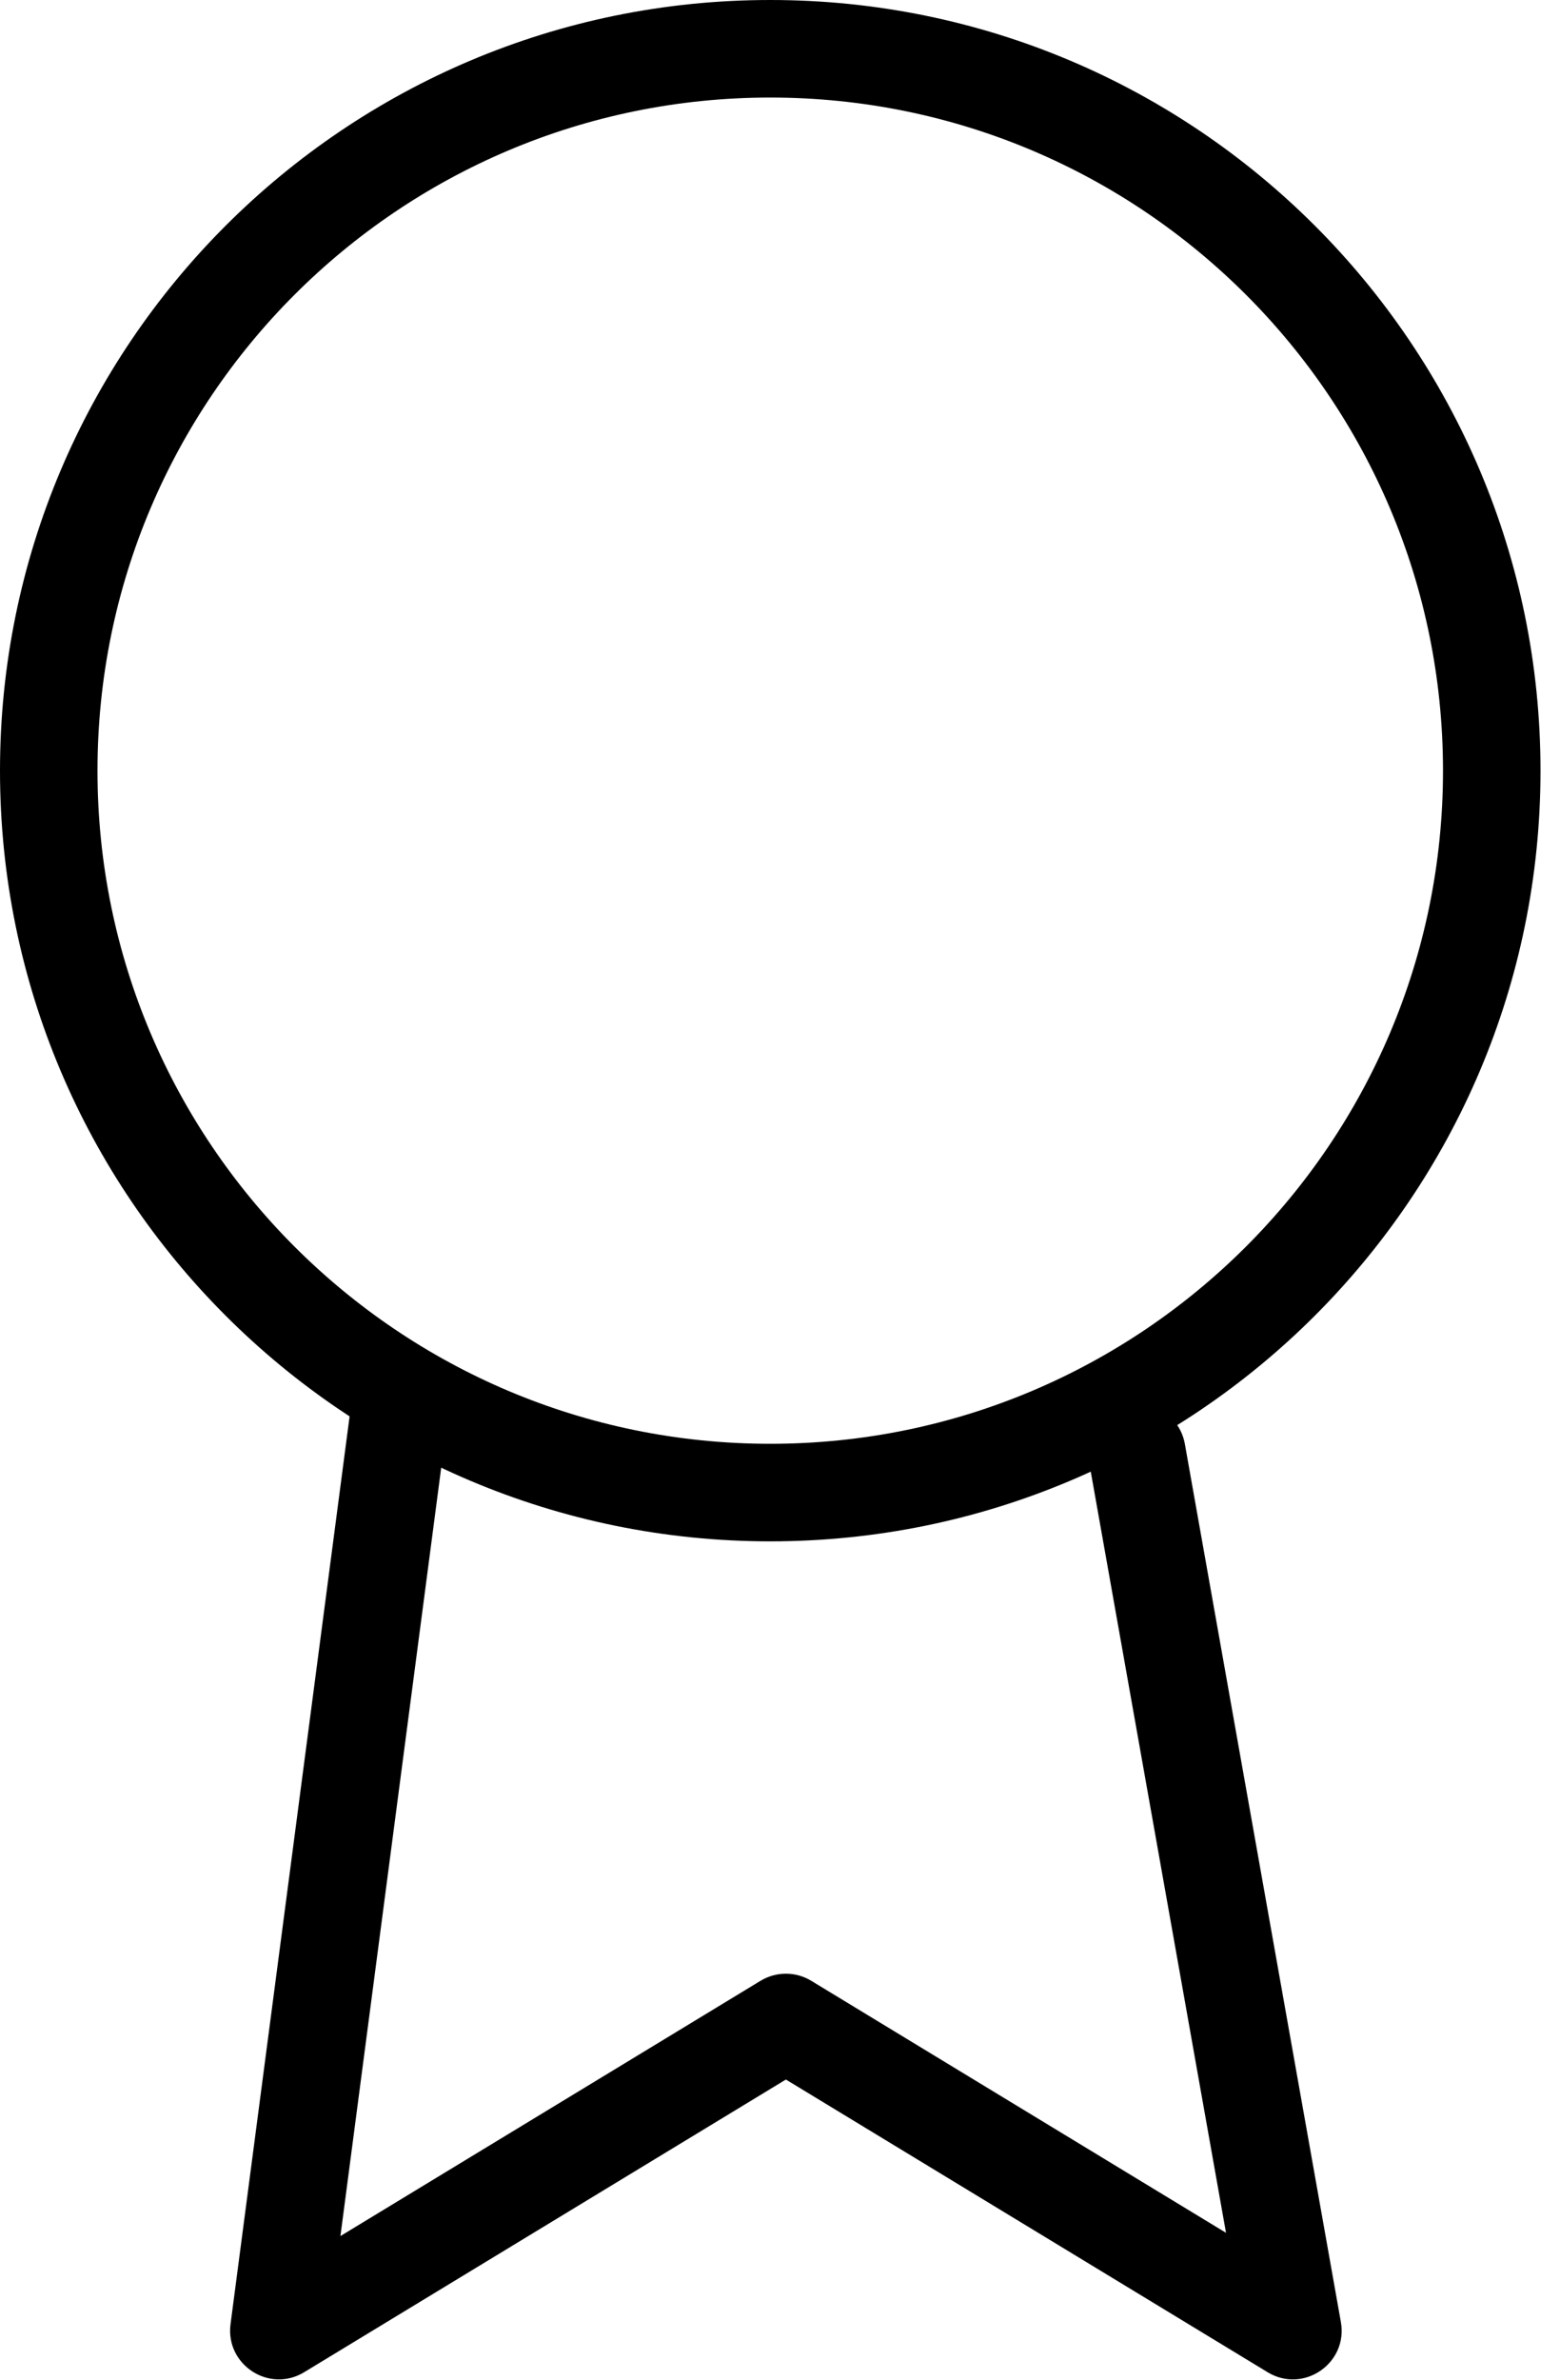
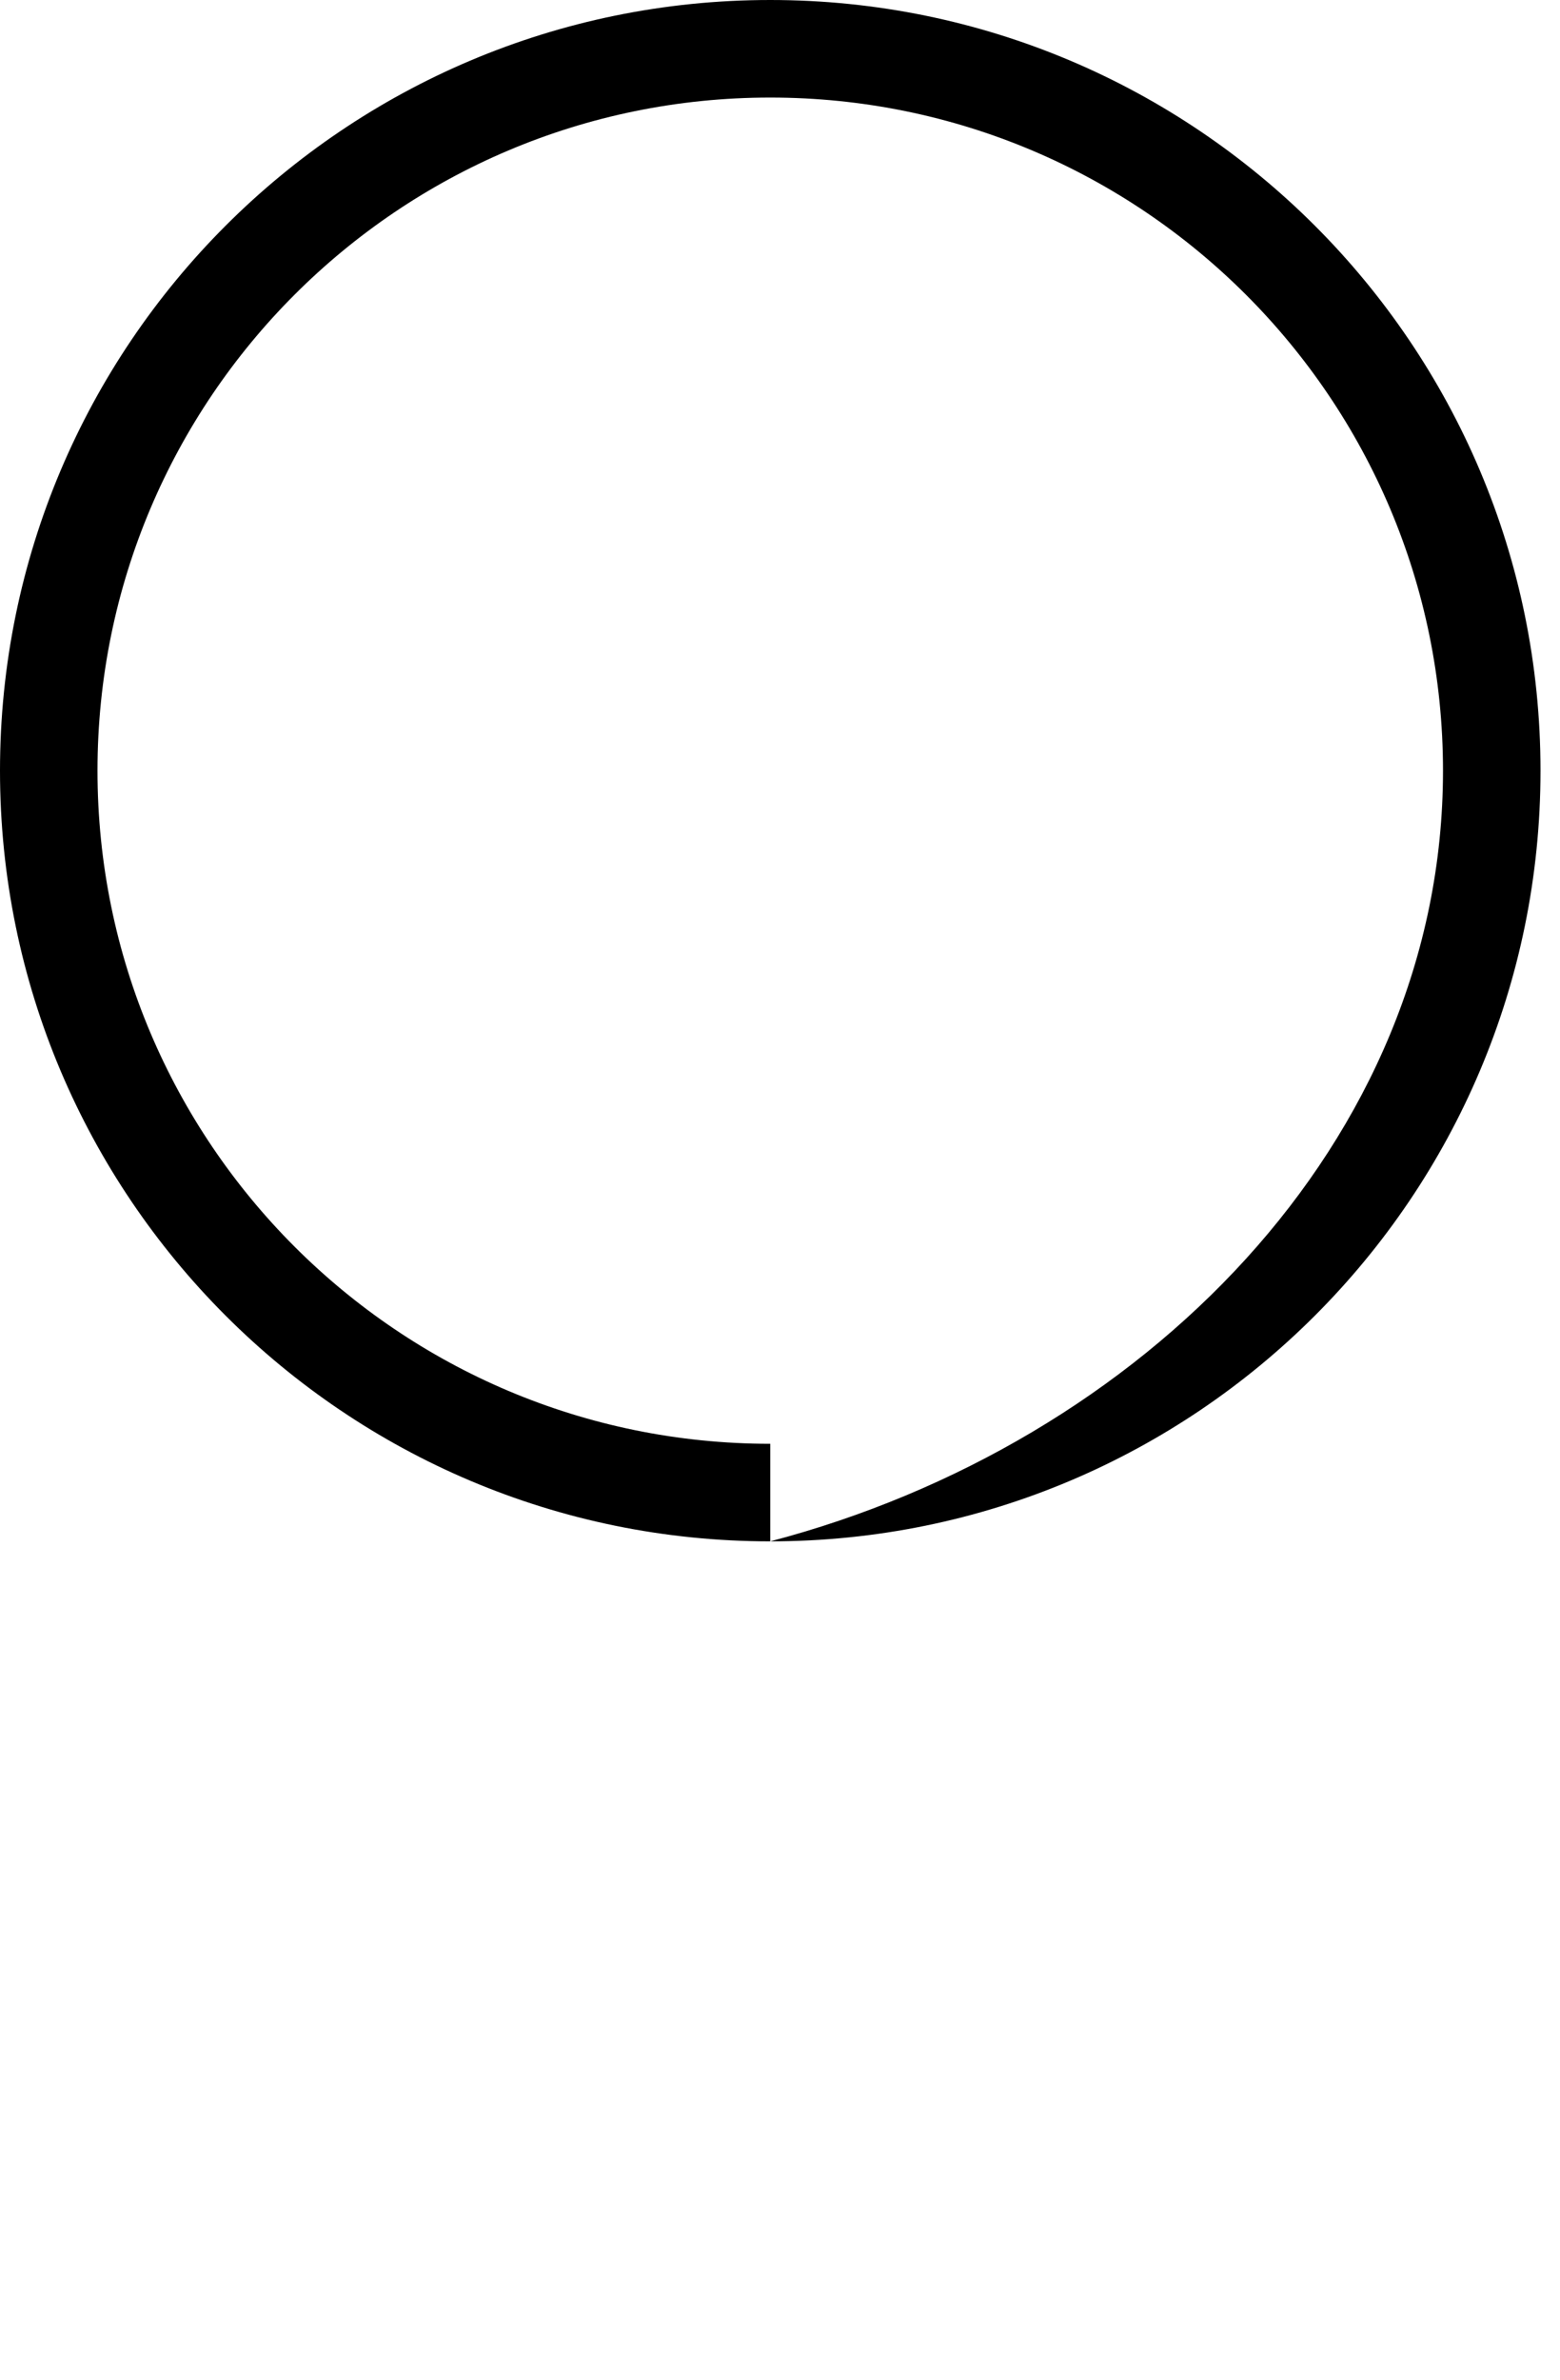
<svg xmlns="http://www.w3.org/2000/svg" width="40px" height="61px" viewBox="0 0 40 61" version="1.1">
  <title>award</title>
  <desc>Created with Sketch.</desc>
  <defs />
  <g id="Page-1" stroke="none" stroke-width="1" fill="none" fill-rule="evenodd">
    <g id="Savills-Case-Study" transform="translate(-203, -2613)" fill="#000000" fill-rule="nonzero">
      <g id="award" transform="translate(203, 2613)">
-         <path d="M19.75,39.5 C8.842,39.5 0,30.658 0,19.75 C0,8.842 8.842,0 19.75,0 C30.658,0 39.5,8.842 39.5,19.75 C39.5,30.658 30.658,39.5 19.75,39.5 Z M19.75,37 C29.277,37 37,29.277 37,19.75 C37,10.223 29.277,2.5 19.75,2.5 C10.223,2.5 2.5,10.223 2.5,19.75 C2.5,29.277 10.223,37 19.75,37 Z" id="Oval" />
-         <path d="M7.8,60.792 C6.903,61.337 5.775,60.601 5.911,59.561 L9.057,35.588 C9.147,34.903 9.775,34.421 10.459,34.511 C11.144,34.601 11.626,35.228 11.536,35.913 L8.729,57.303 L19.502,50.761 C19.901,50.519 20.401,50.519 20.8,50.761 L31.436,57.22 L27.92,37.443 C27.799,36.763 28.252,36.114 28.932,35.993 C29.612,35.872 30.261,36.325 30.381,37.005 L34.381,59.505 C34.57,60.564 33.421,61.351 32.502,60.792 L20.151,53.292 L7.8,60.792 Z" id="Shape" />
+         <path d="M19.75,39.5 C8.842,39.5 0,30.658 0,19.75 C0,8.842 8.842,0 19.75,0 C30.658,0 39.5,8.842 39.5,19.75 C39.5,30.658 30.658,39.5 19.75,39.5 Z C29.277,37 37,29.277 37,19.75 C37,10.223 29.277,2.5 19.75,2.5 C10.223,2.5 2.5,10.223 2.5,19.75 C2.5,29.277 10.223,37 19.75,37 Z" id="Oval" />
      </g>
    </g>
  </g>
</svg>